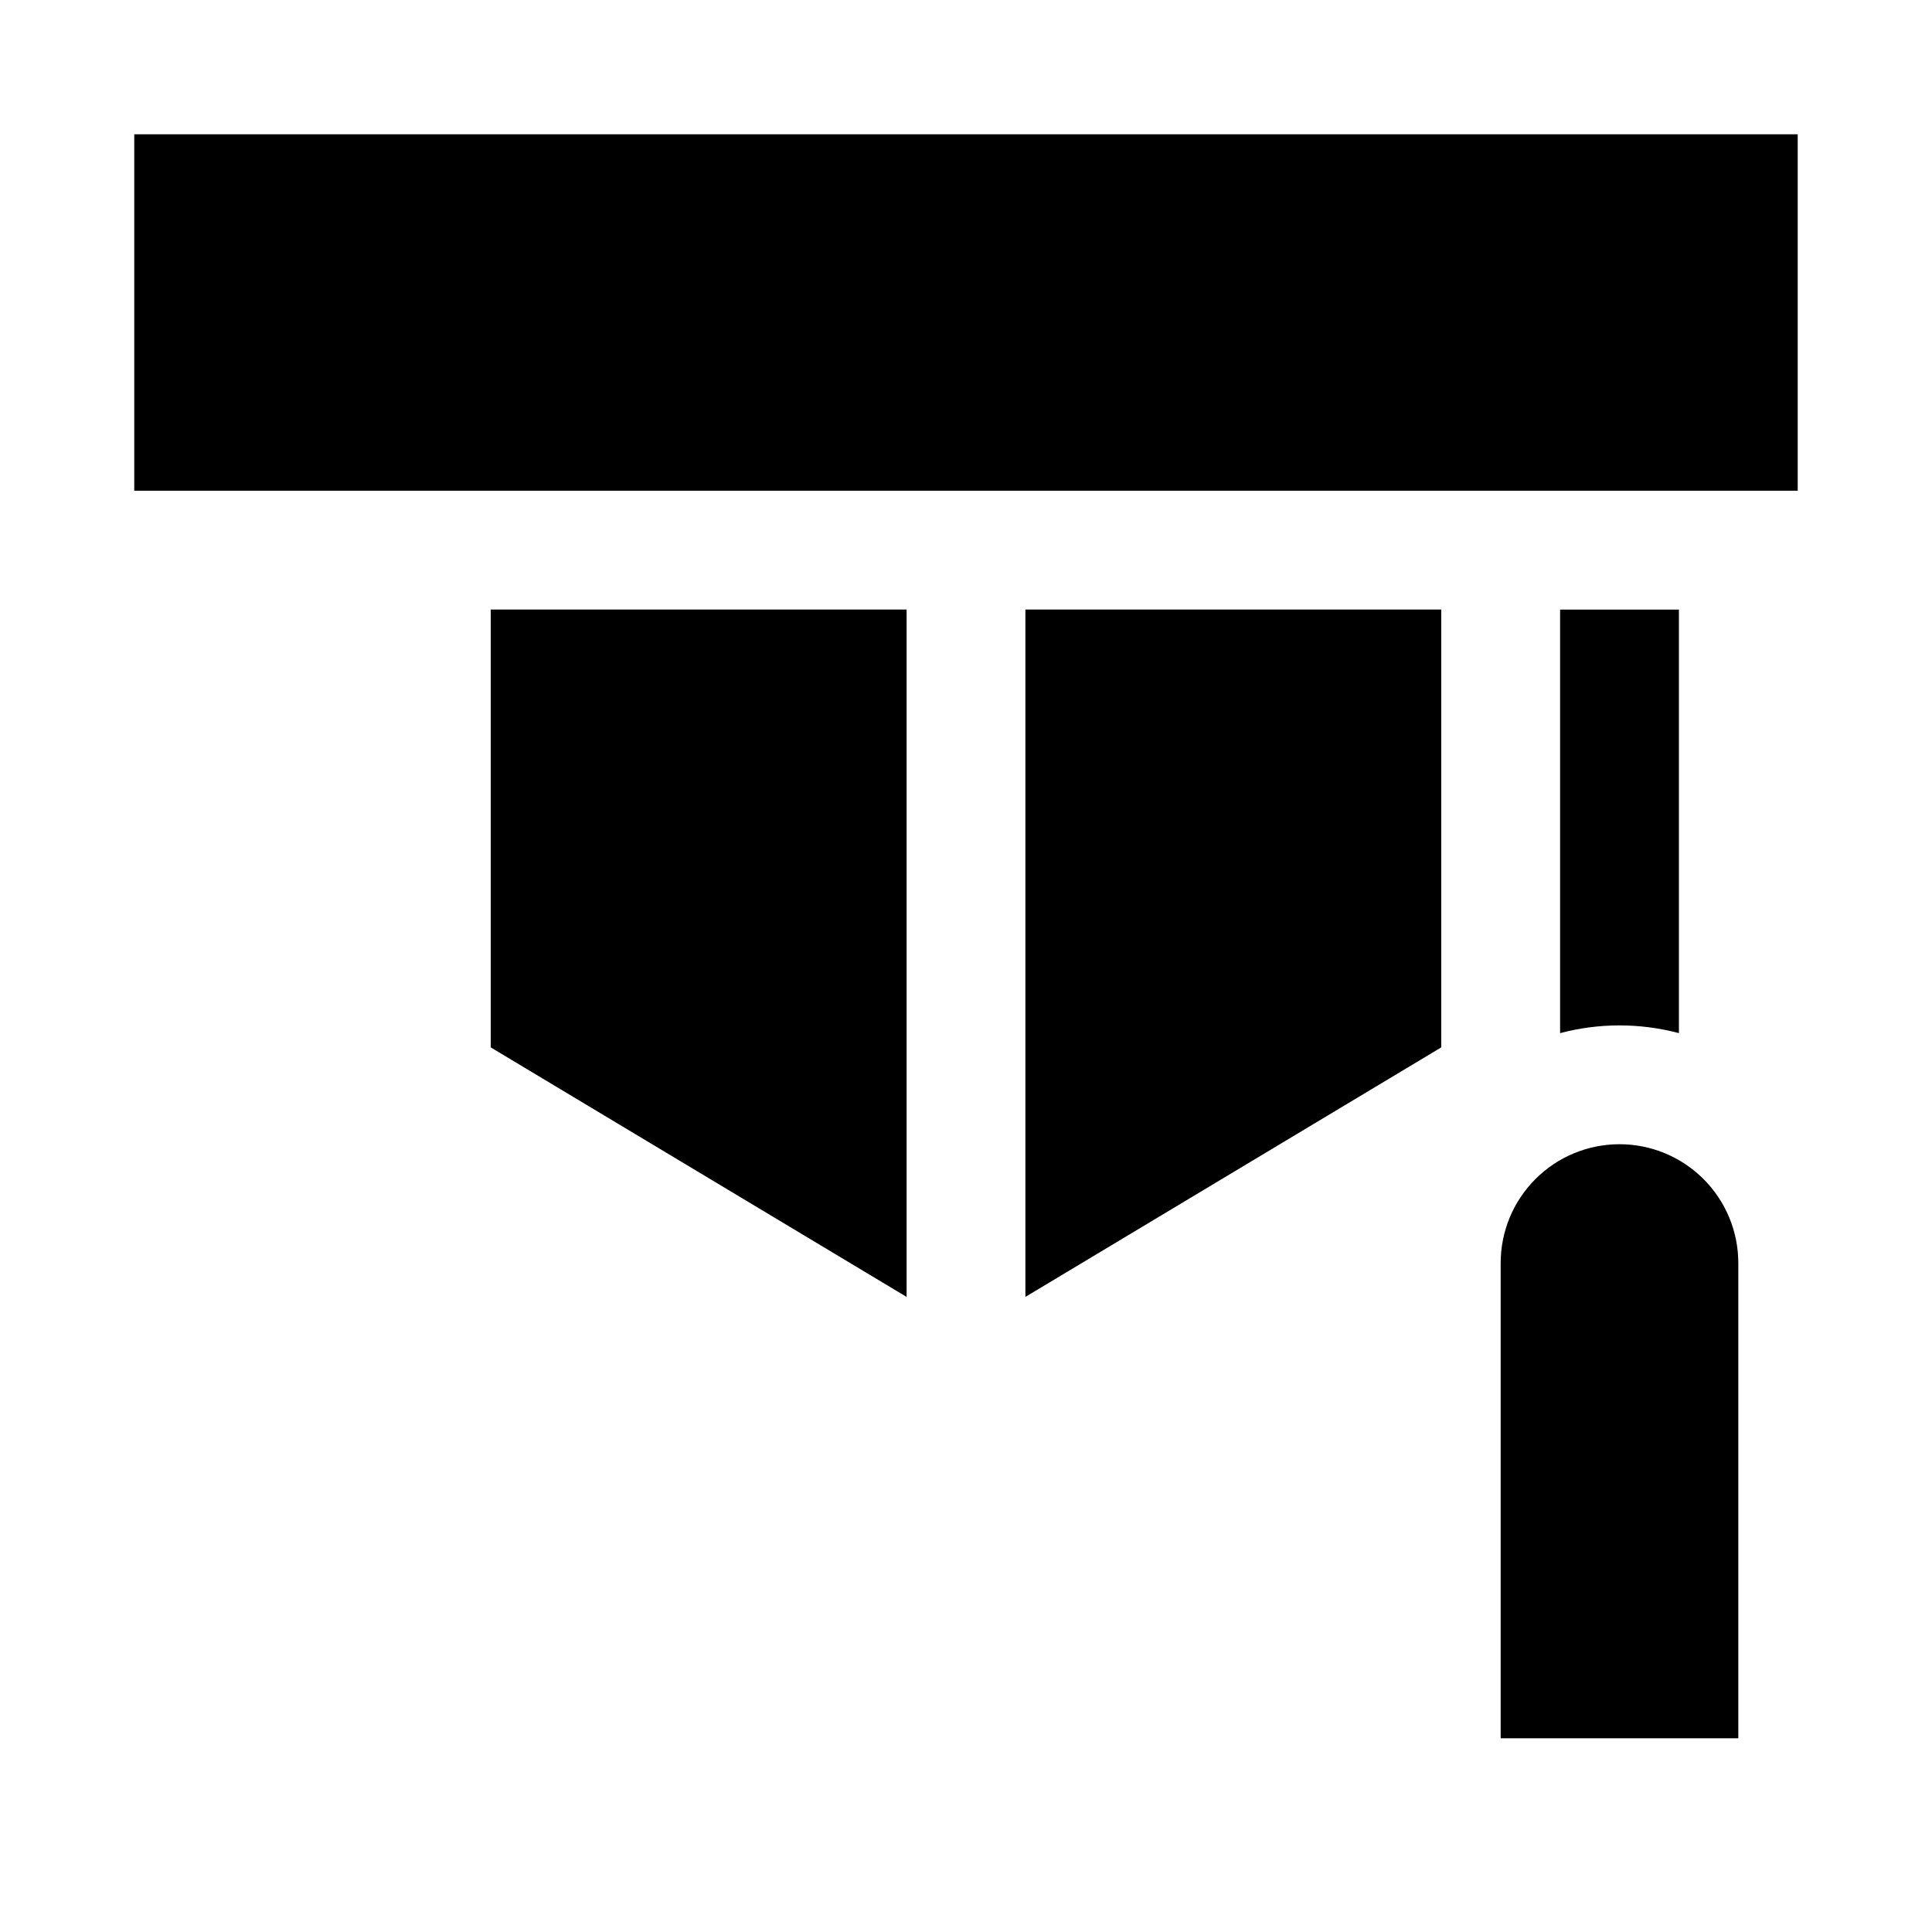
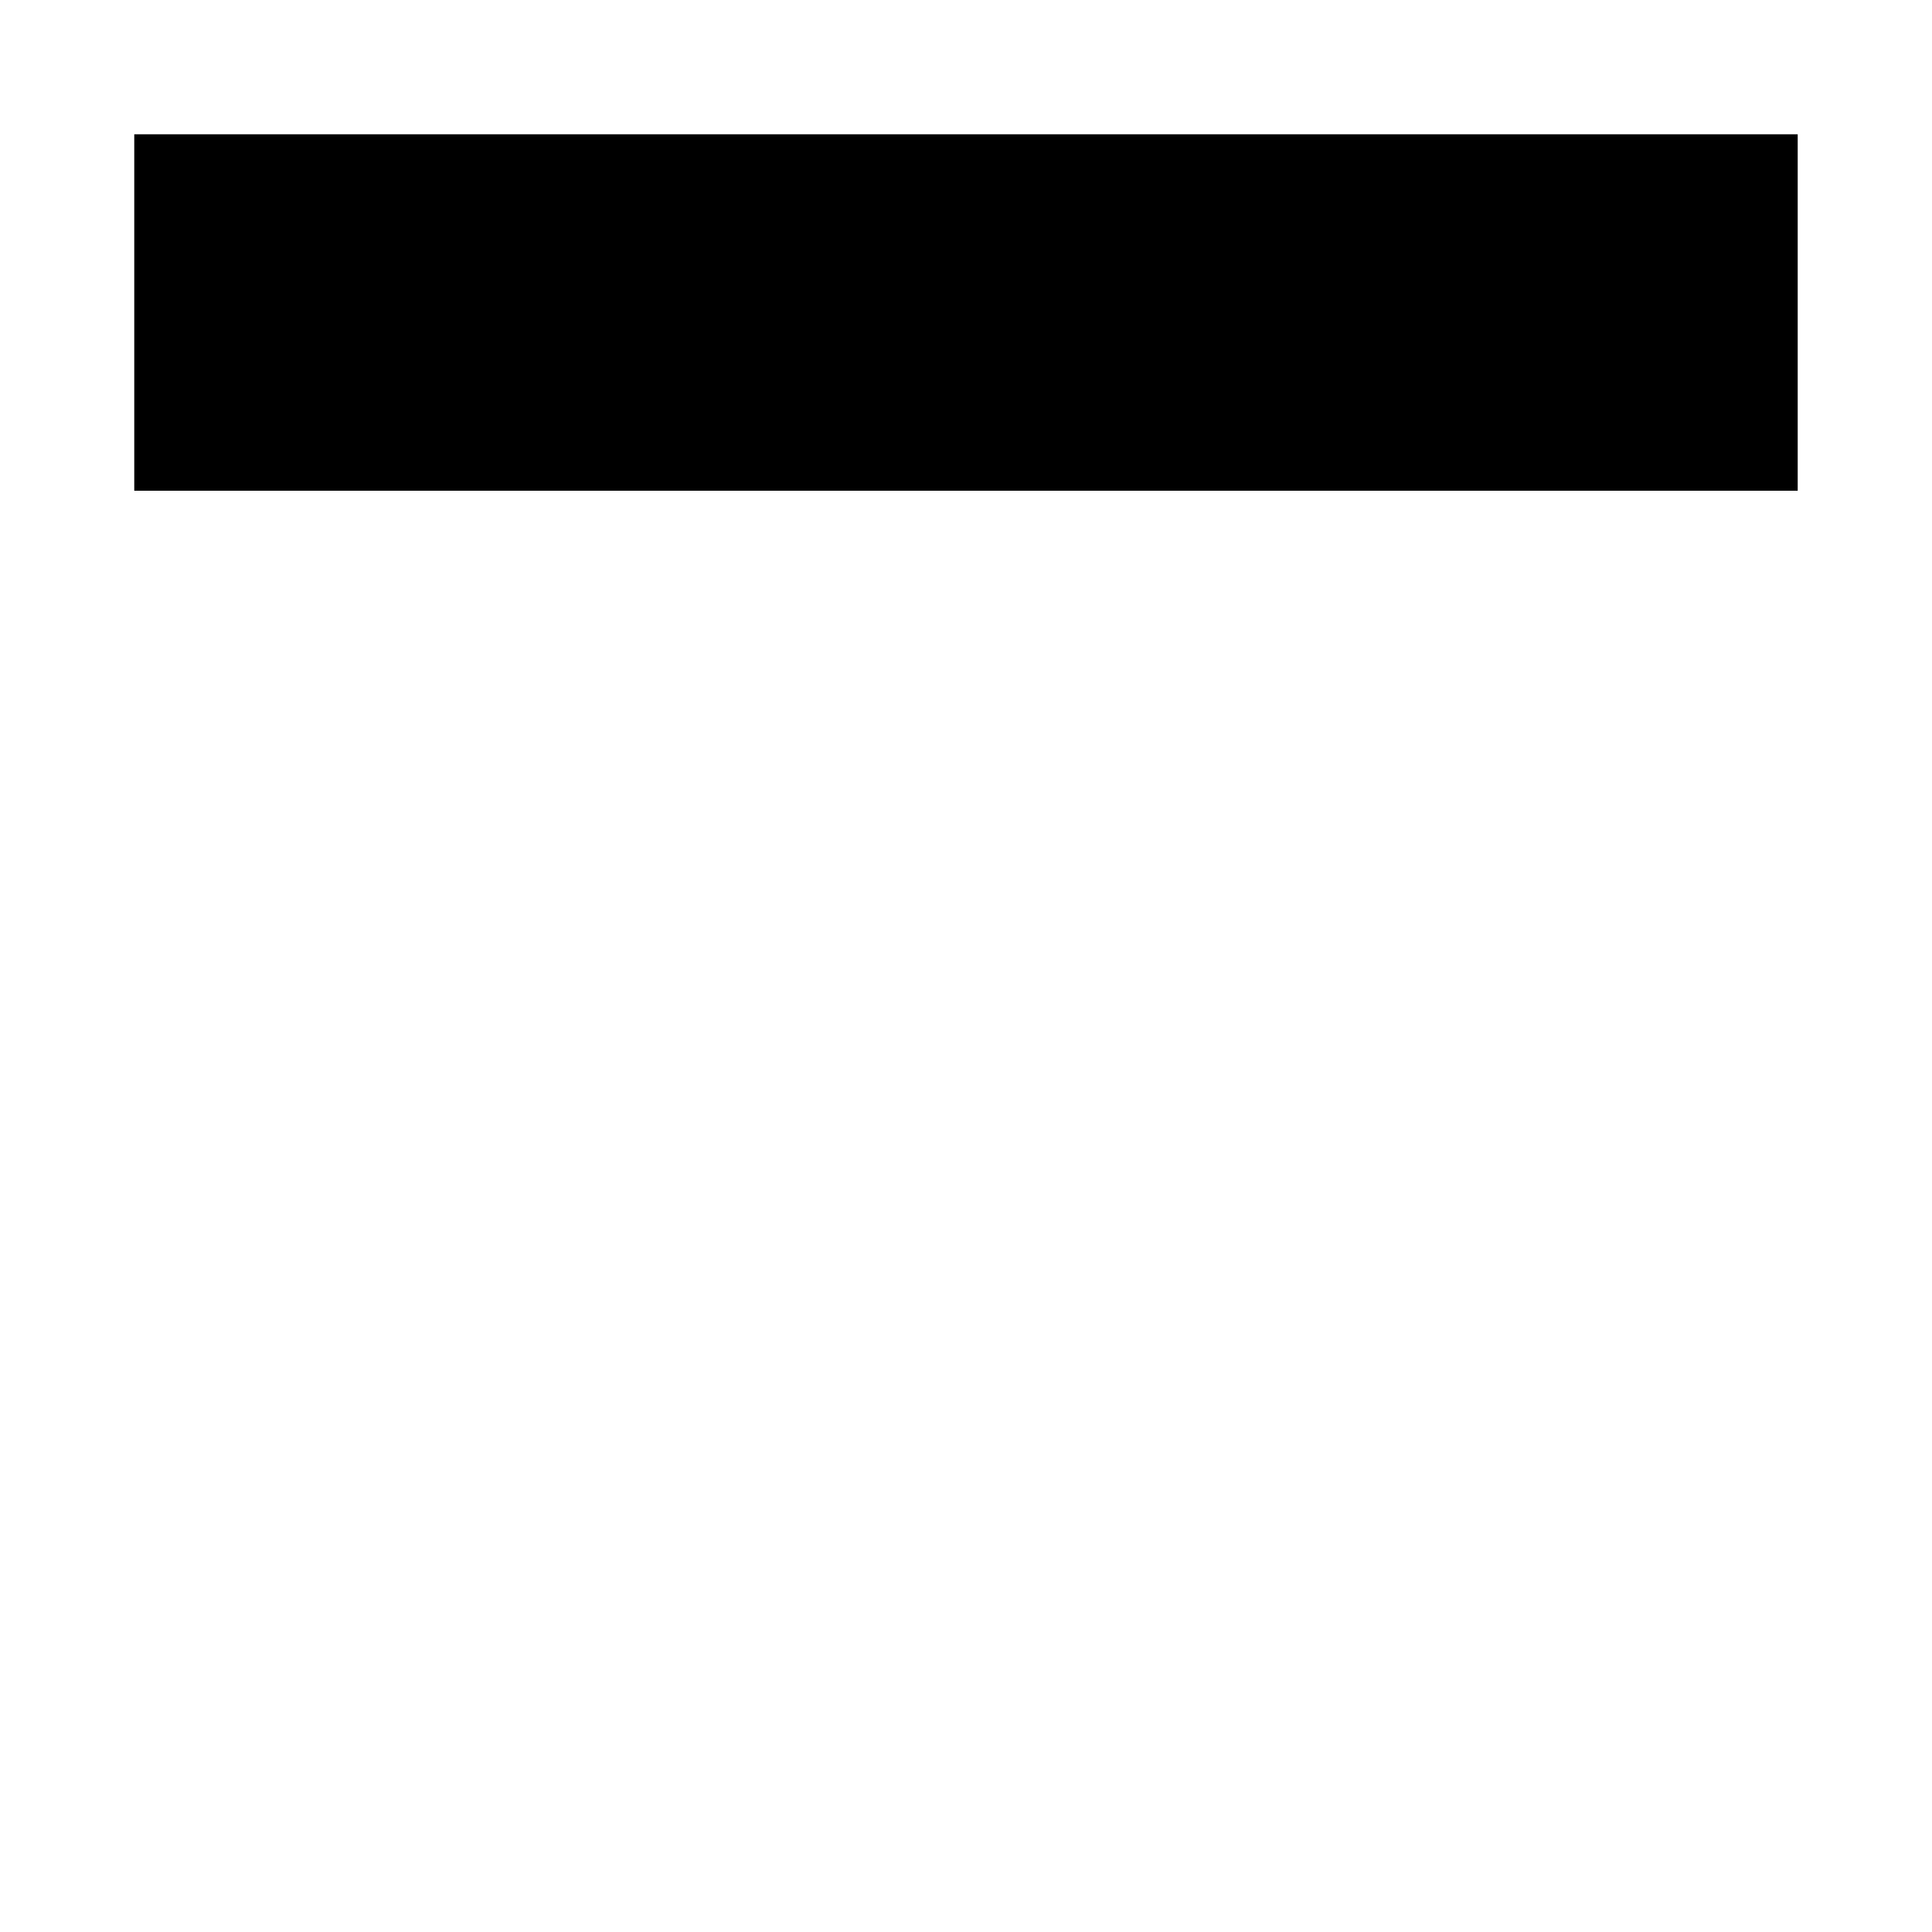
<svg xmlns="http://www.w3.org/2000/svg" fill="#000000" width="800px" height="800px" version="1.1" viewBox="144 144 512 512">
  <g>
-     <path d="m274.05 421.57 110.21 66.125v-182.16h-110.21z" />
-     <path d="m415.74 487.69 110.21-66.125v-116.03h-110.21z" />
    <path d="m179.58 274.05h440.83v-94.465h-440.83z" />
-     <path d="m573.18 447.23c-8.352 0-16.359 3.316-22.266 9.223s-9.223 13.914-9.223 22.266v125.95h62.977v-125.95c0-8.352-3.316-16.359-9.223-22.266s-13.914-9.223-22.266-9.223z" />
-     <path d="m588.93 417.79v-112.25h-31.488v112.25c10.32-2.731 21.172-2.731 31.488 0z" />
  </g>
</svg>